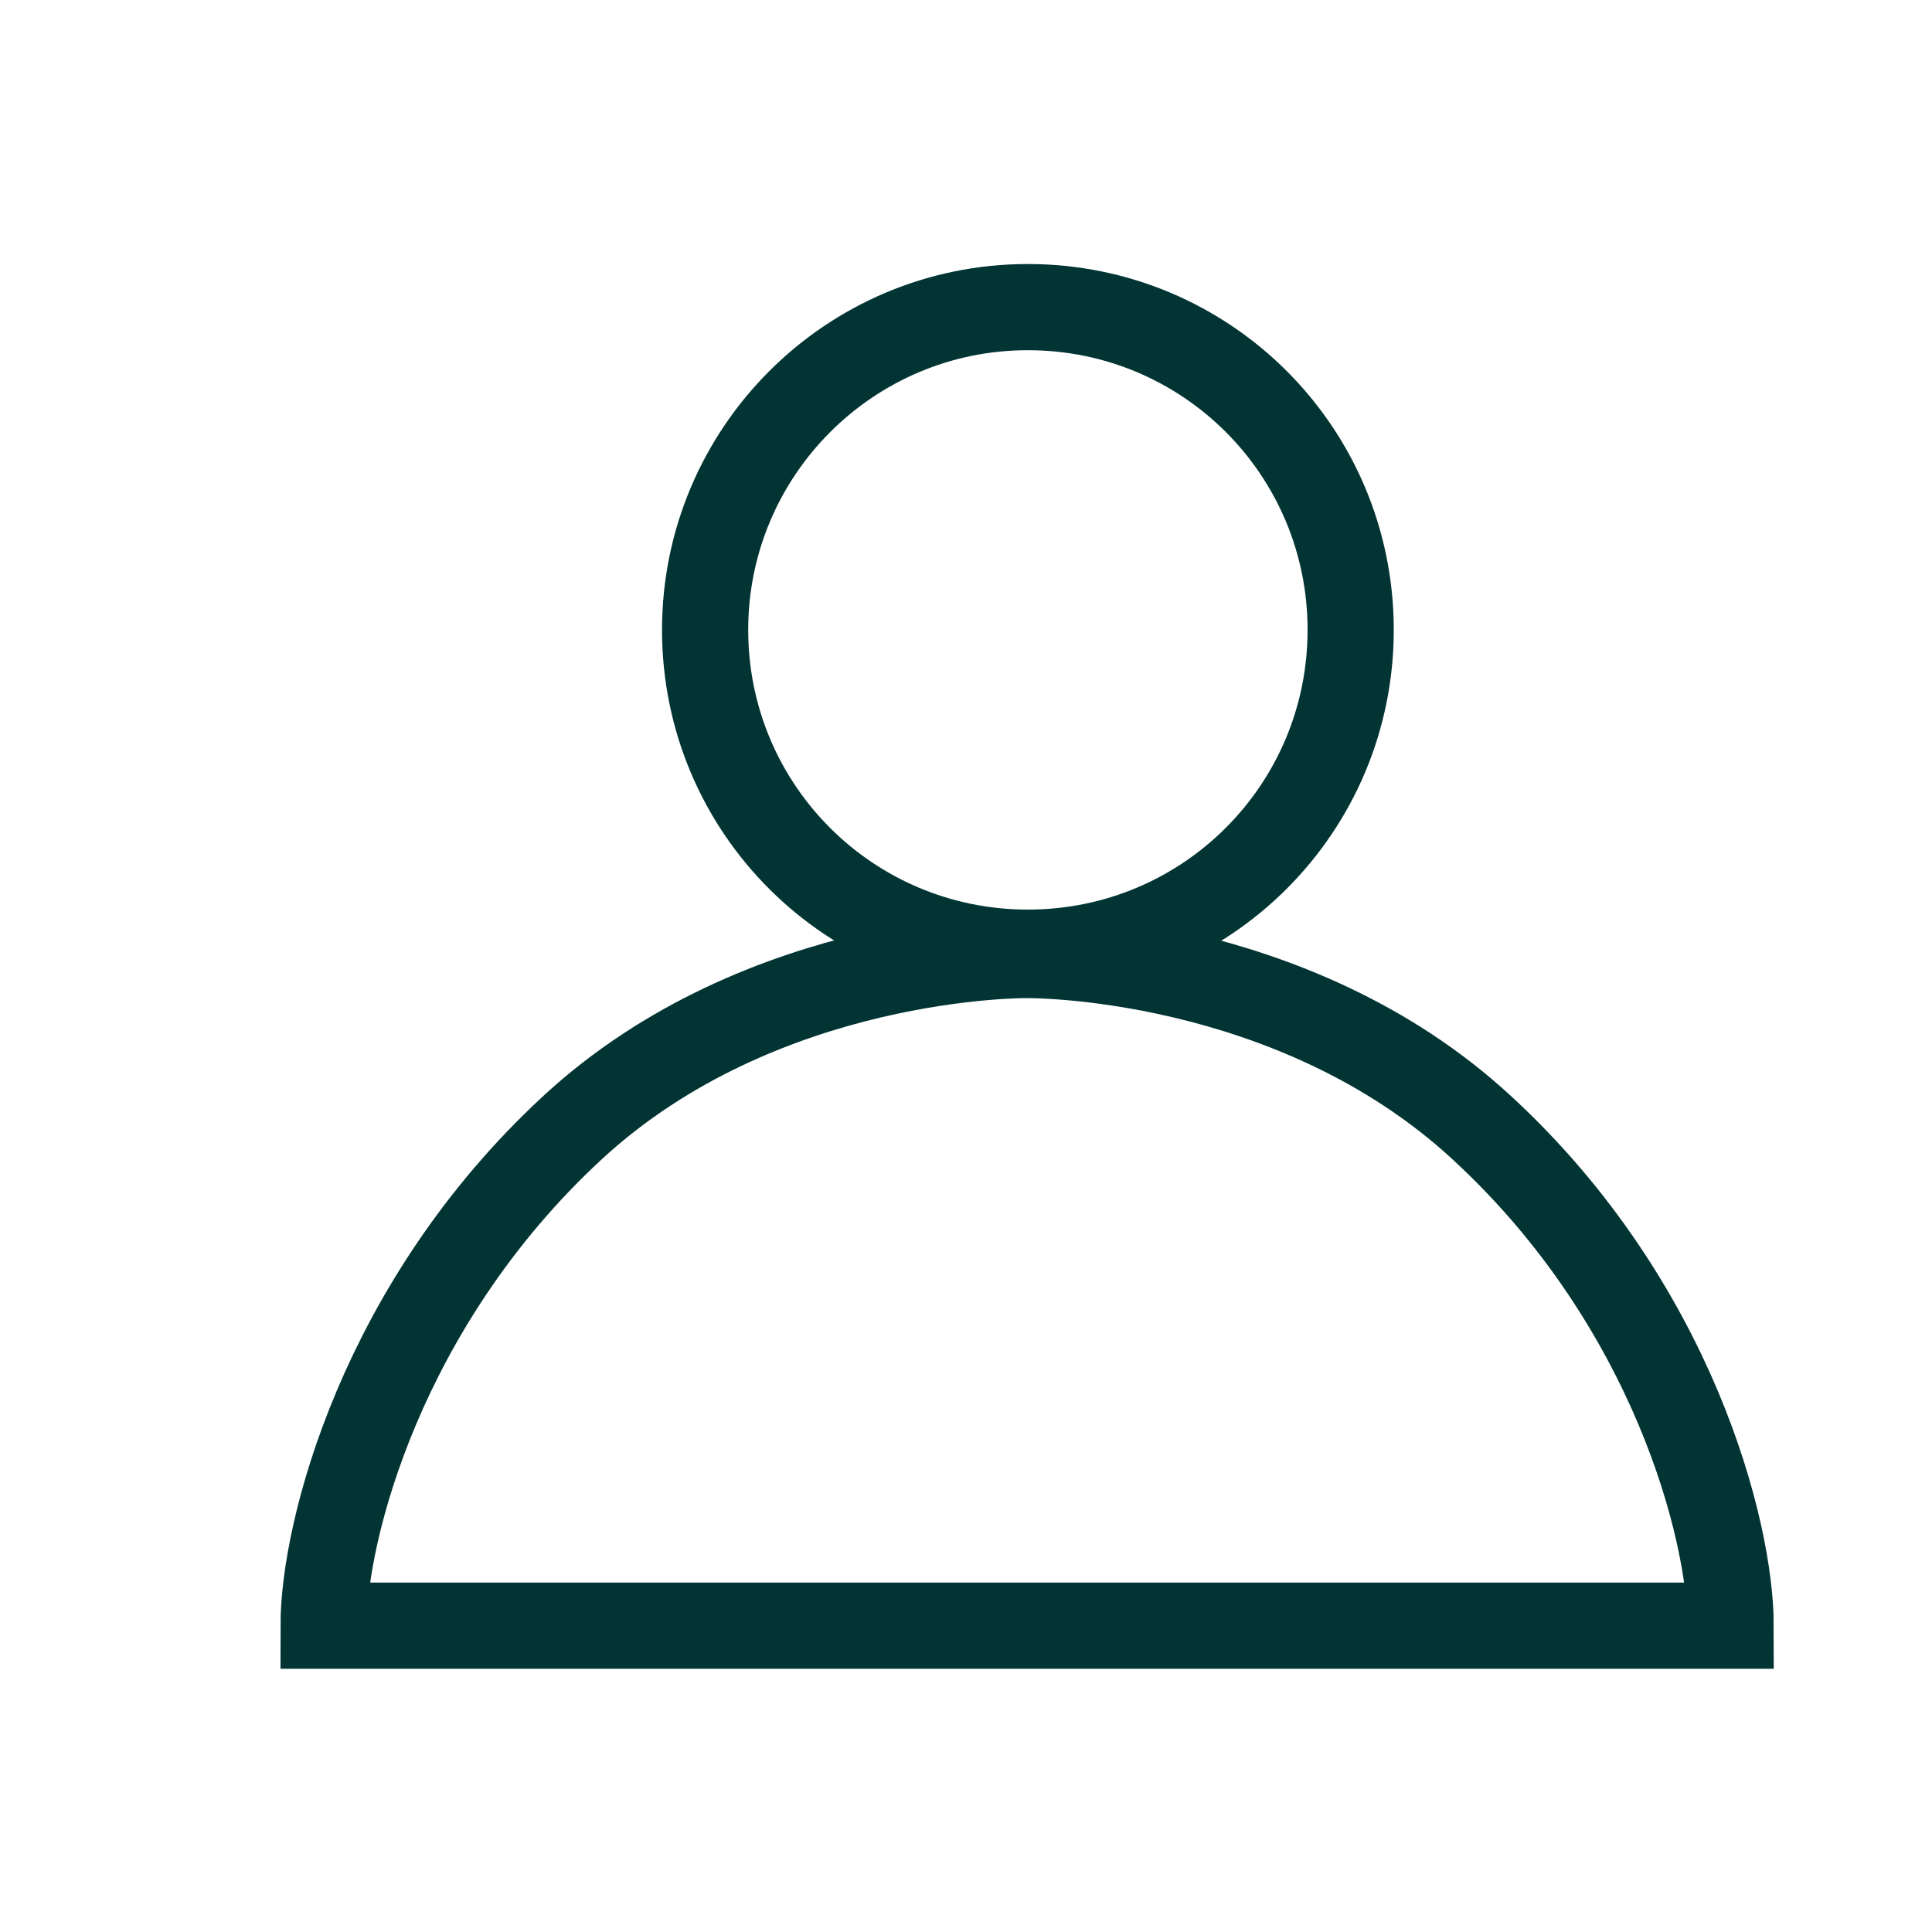
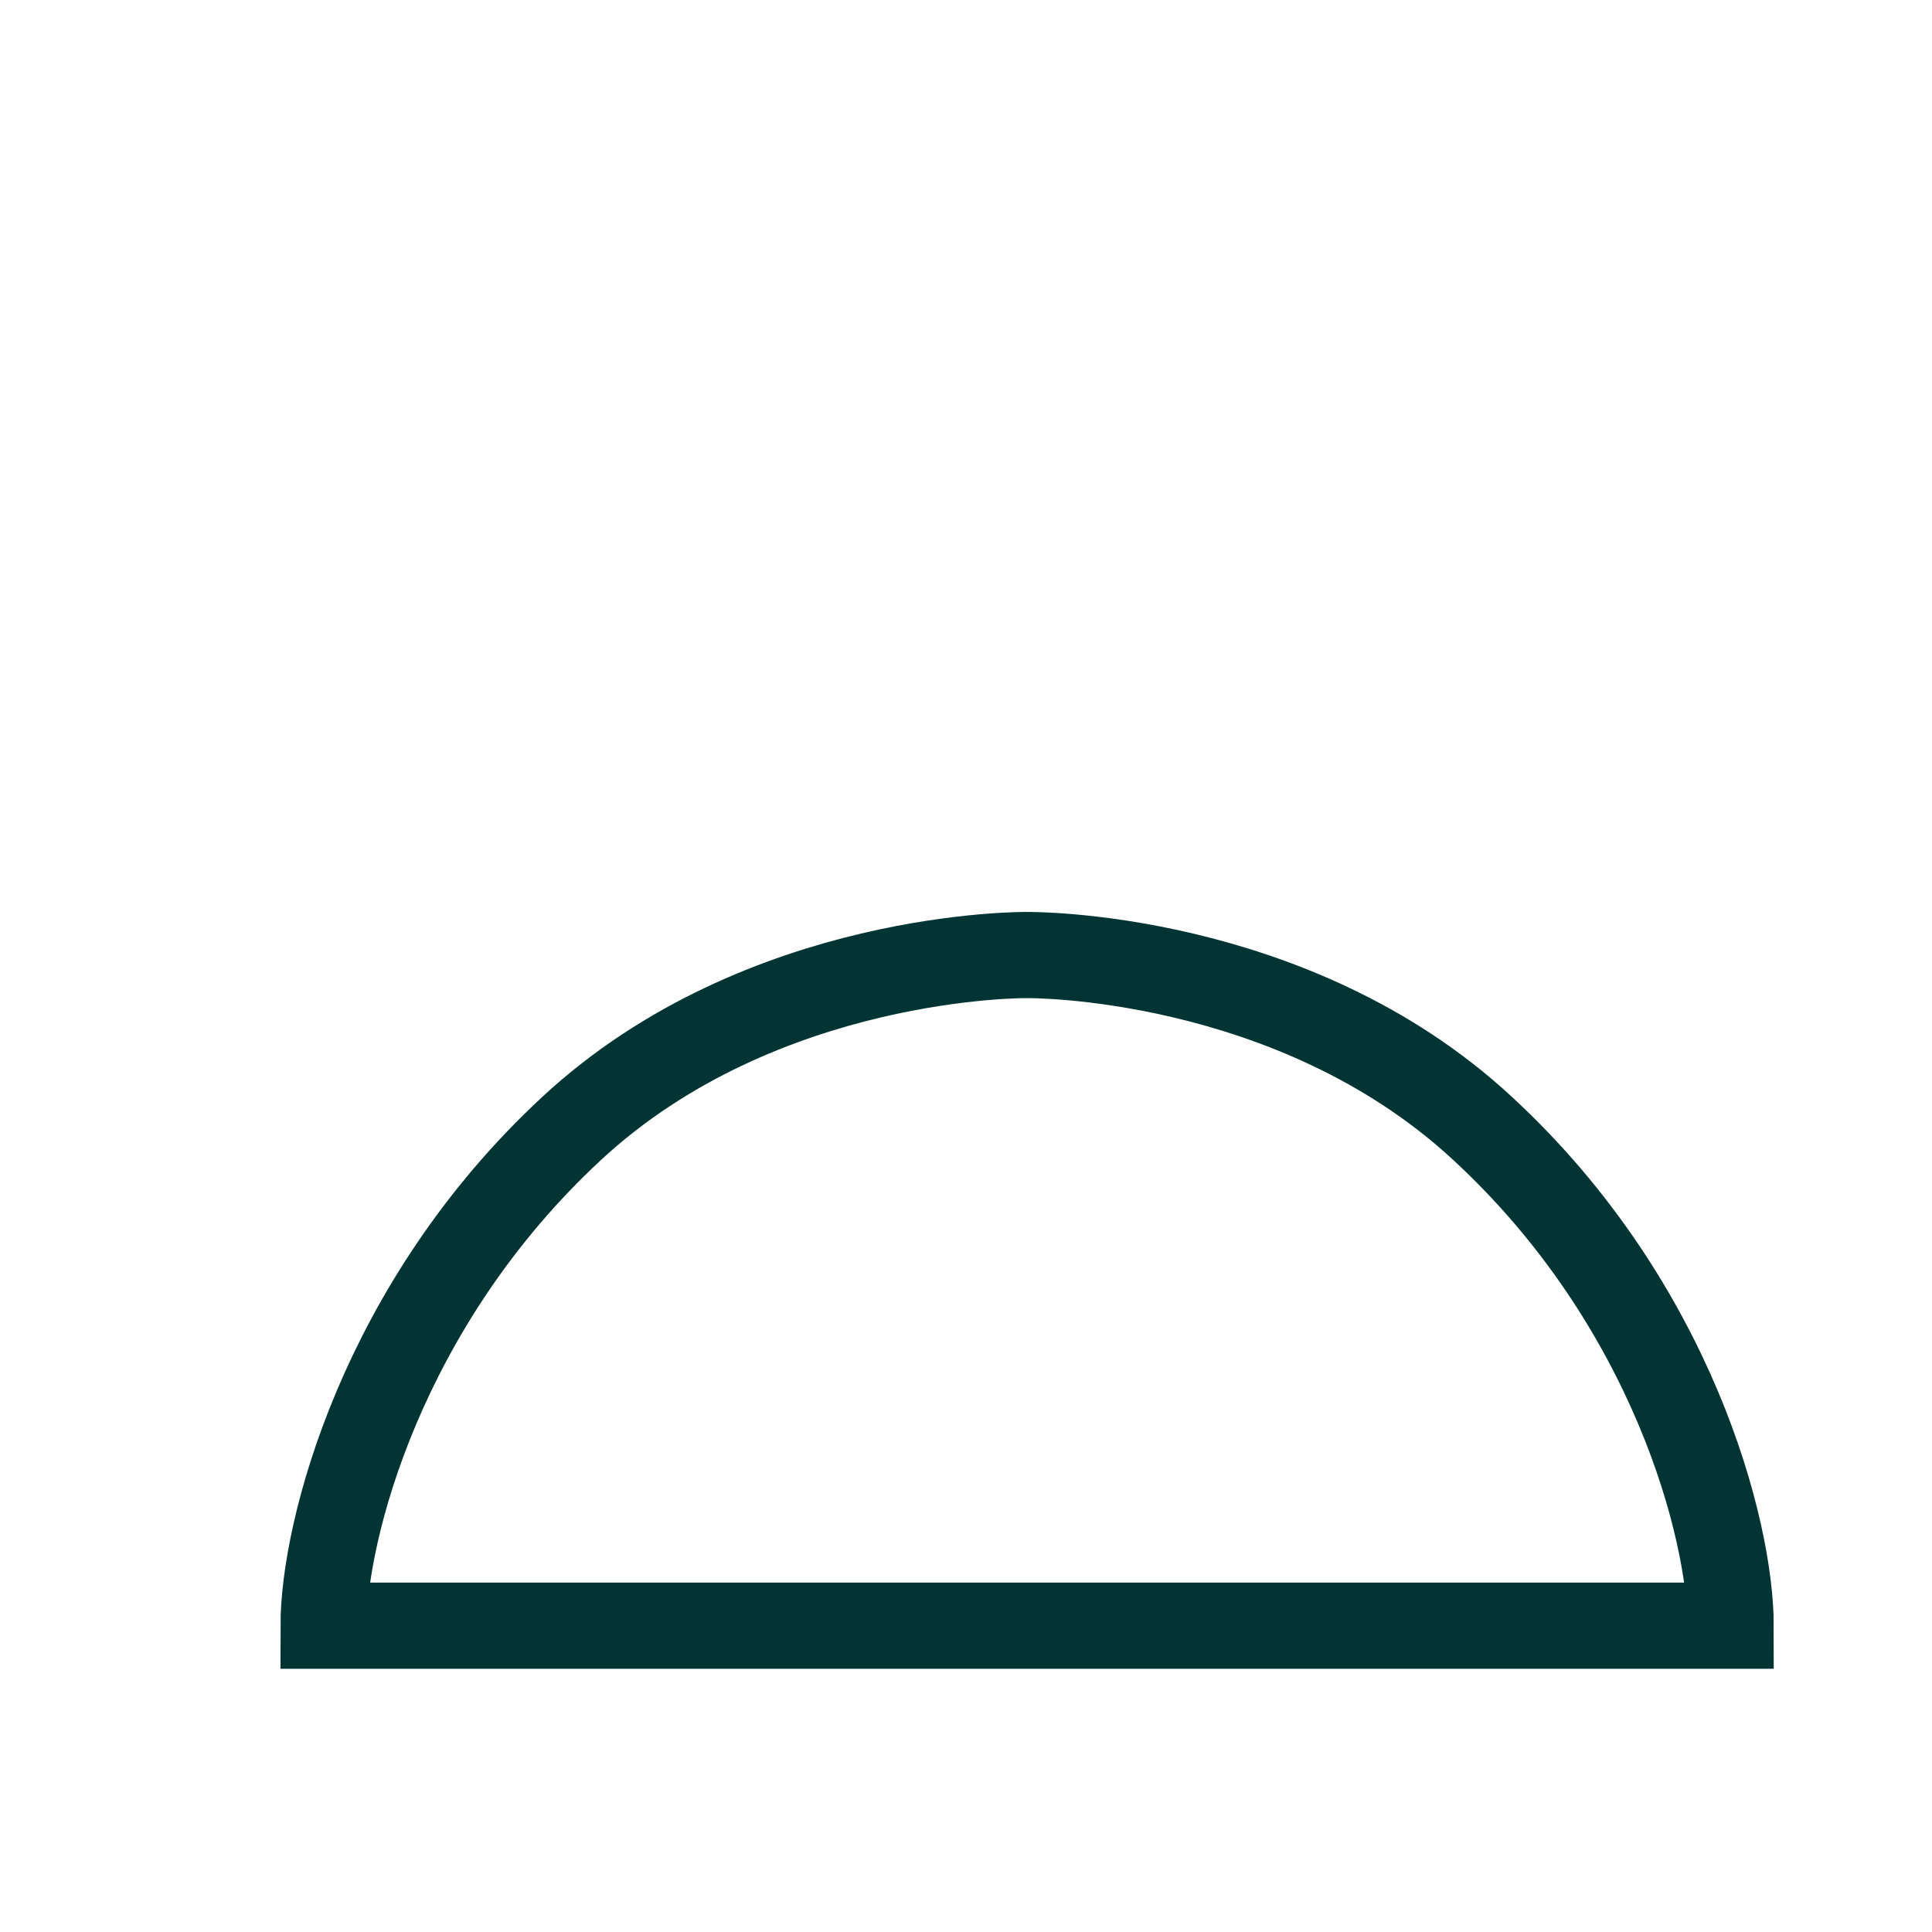
<svg xmlns="http://www.w3.org/2000/svg" id="Calque_1" version="1.1" viewBox="0 0 246.6 246.6">
  <defs>
    <style>
      .st0 {
        fill: none;
        stroke: #023434;
        stroke-miterlimit: 10;
        stroke-width: 11px;
      }
    </style>
  </defs>
  <g id="g1905">
-     <path id="path1907" class="st0" d="M90,80.4c0-22.7,18.4-41.2,41.2-41.2s41.2,18.4,41.2,41.2-18.4,41.2-41.2,41.2-41.2-18.4-41.2-41.2Z" />
-   </g>
+     </g>
  <path class="st0" d="M131.1,207.5h89.8c0-12-7.3-41-31.7-63.5-24.3-22.5-58.1-22.1-58.1-22.1,0,0-33.8-.4-58.1,22.1-24.3,22.5-31.7,51.5-31.7,63.5h89.8Z" />
</svg>